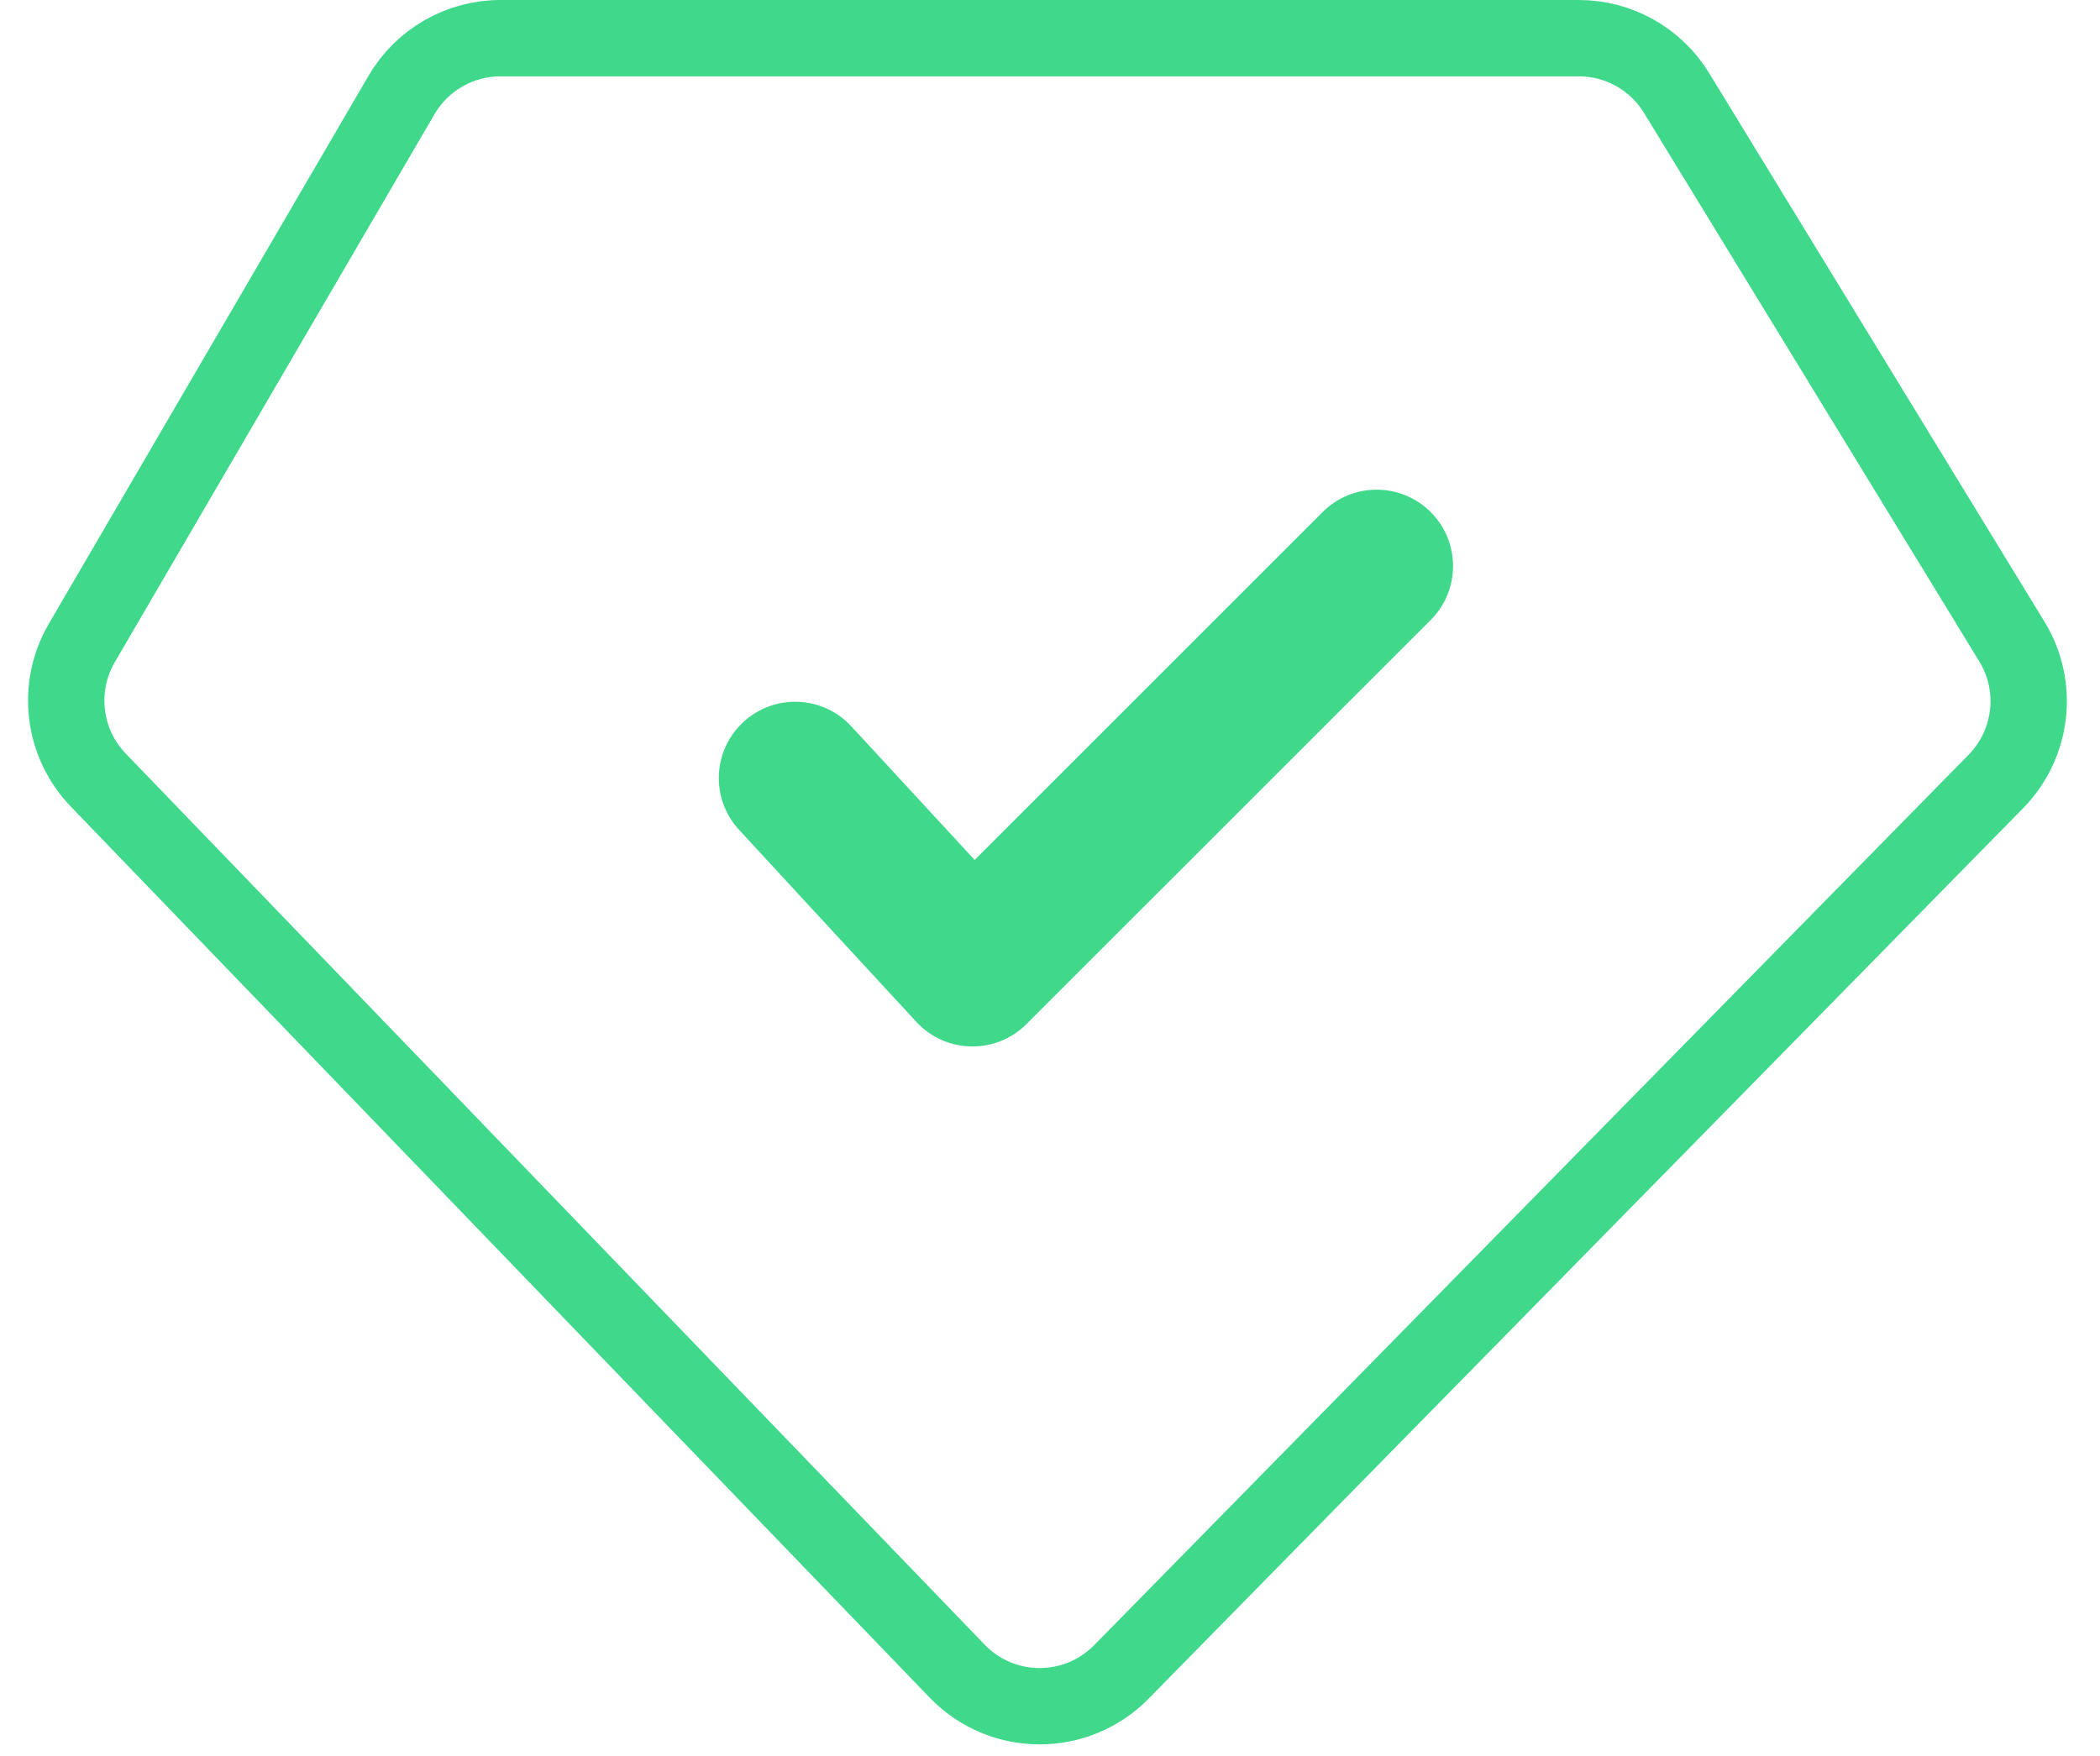
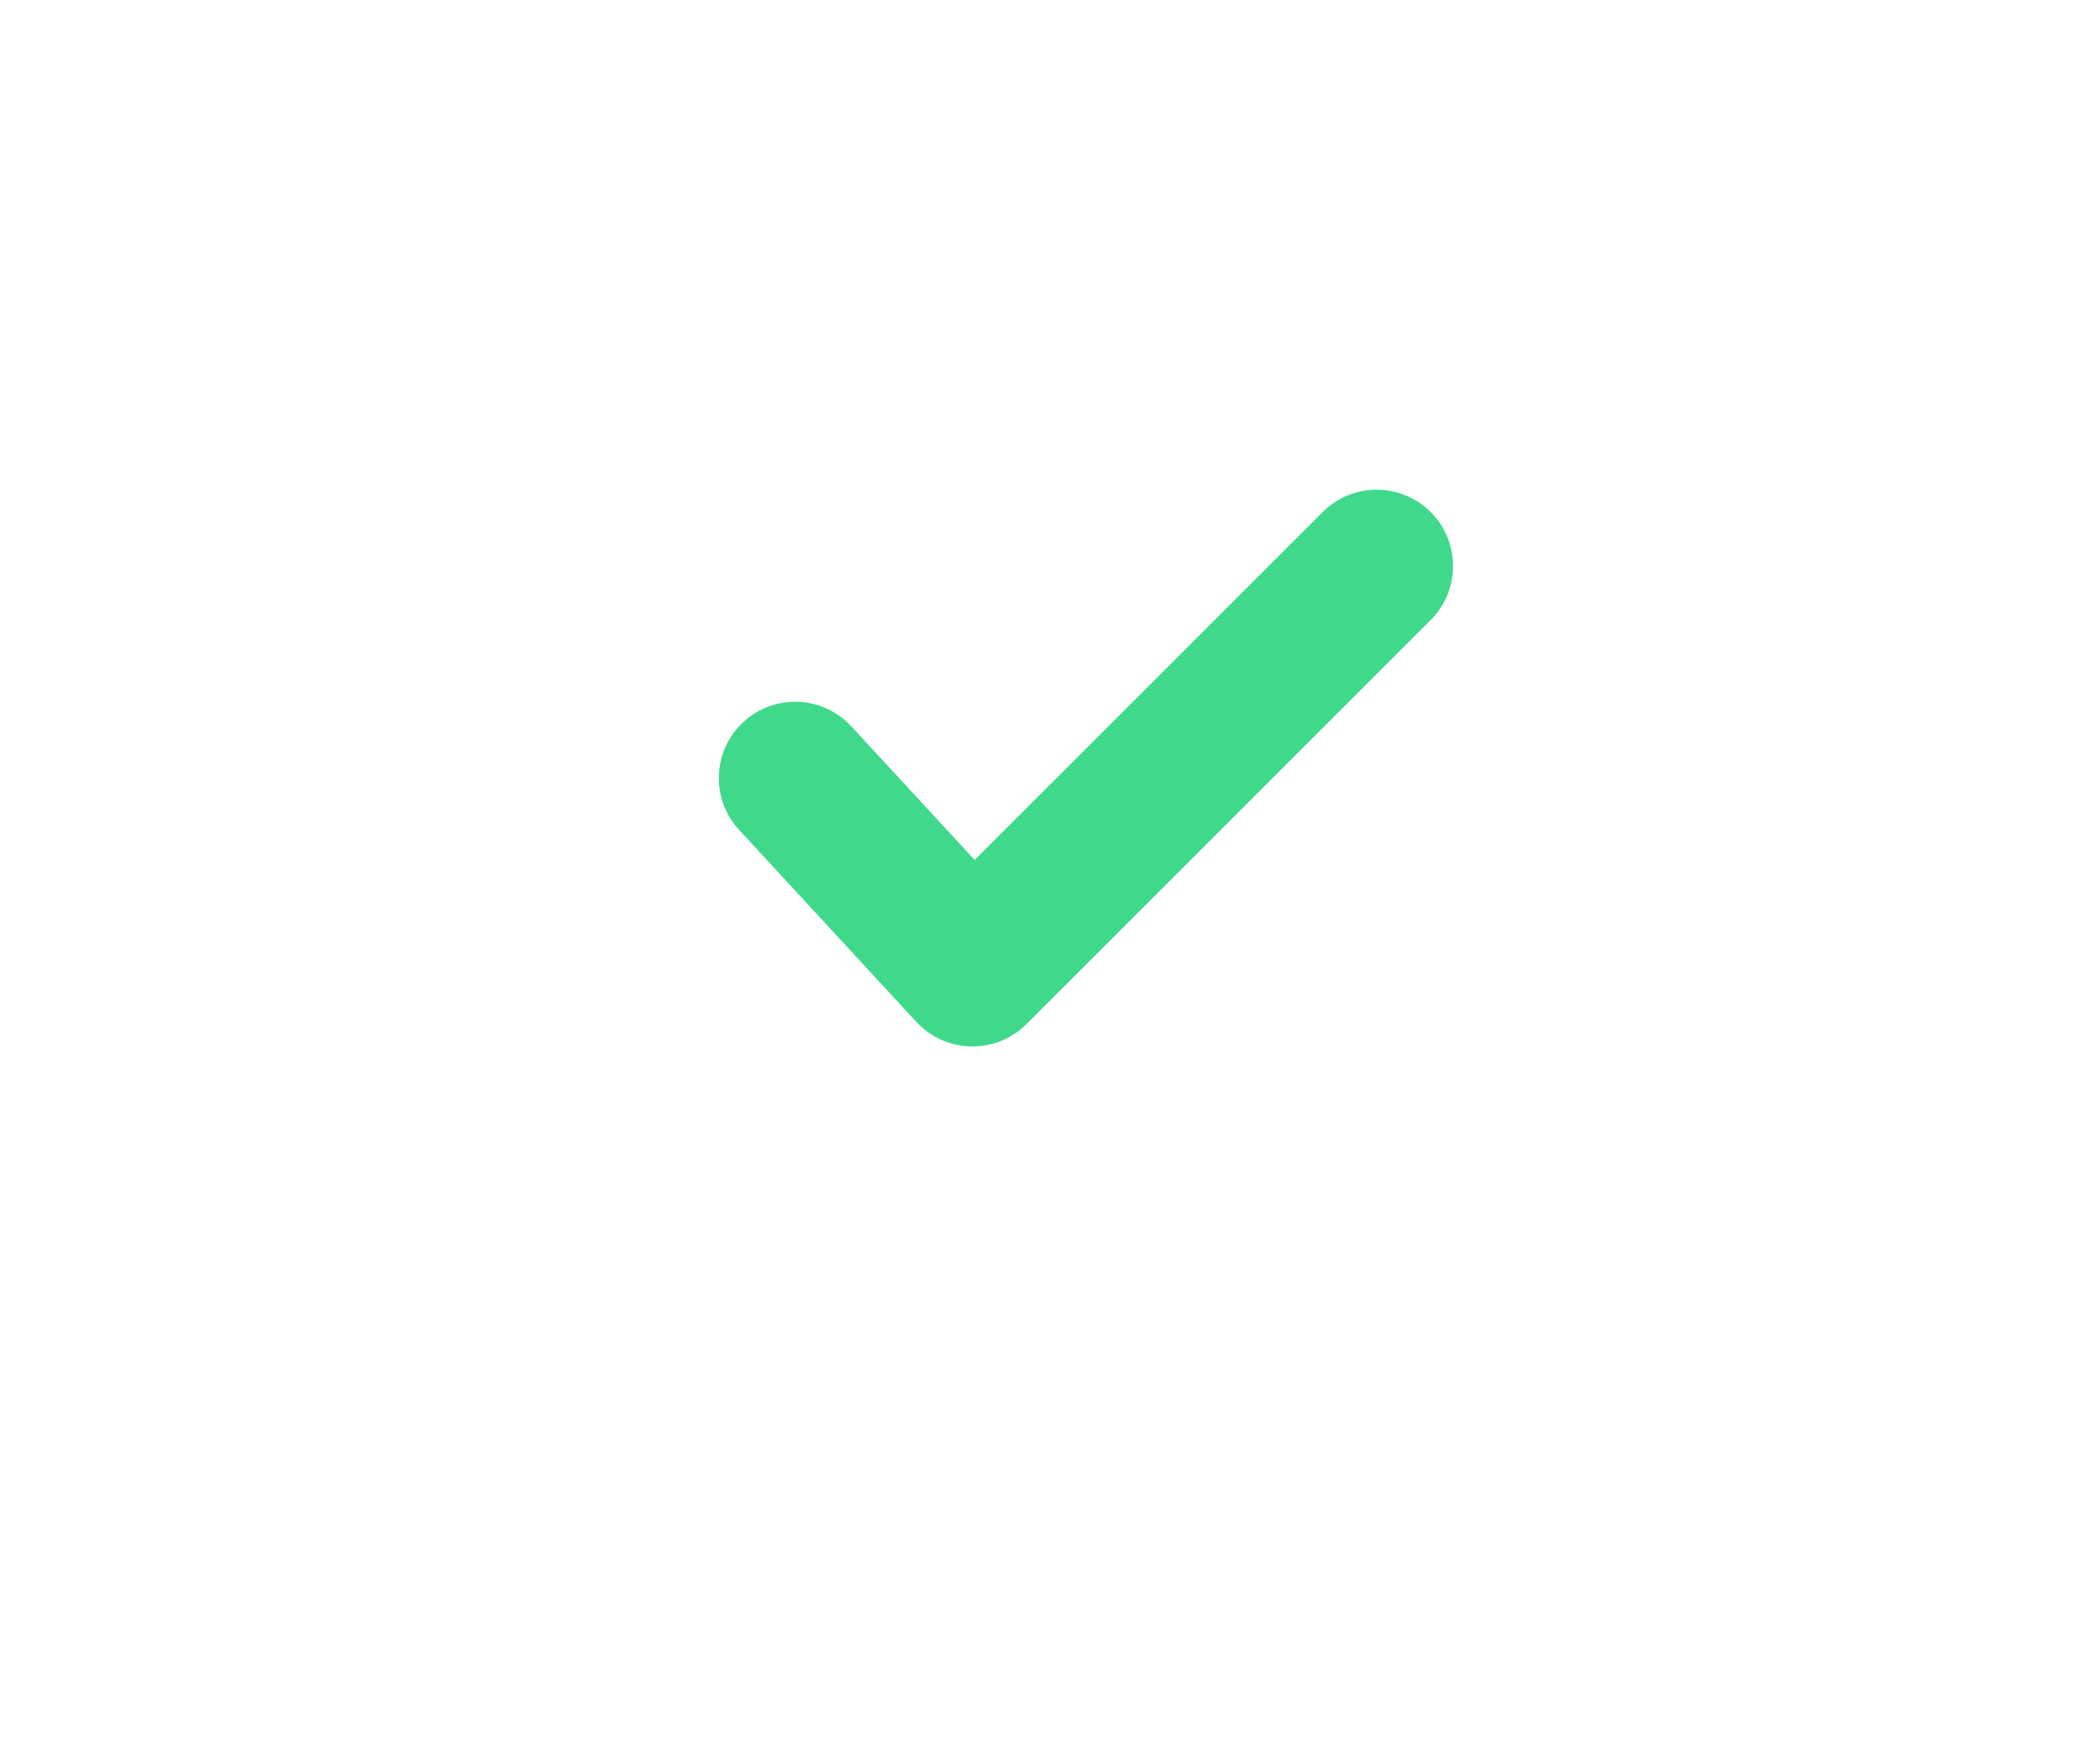
<svg xmlns="http://www.w3.org/2000/svg" width="55" height="46" viewBox="0 0 55 46" fill="none">
-   <path d="M41.35 1H13.108C12.041 1 11.054 1.567 10.516 2.488L2.143 16.843C1.467 18.002 1.643 19.469 2.574 20.436L25.069 43.779C26.241 44.996 28.186 45.005 29.37 43.799L52.273 20.472C53.236 19.49 53.409 17.979 52.692 16.806L43.91 2.436C43.365 1.544 42.396 1 41.35 1Z" stroke="#40D98C" stroke-width="2" />
  <path fill-rule="evenodd" clip-rule="evenodd" d="M37.47 13.414C38.251 14.195 38.251 15.462 37.47 16.243L26.884 26.828C26.081 27.632 24.77 27.605 24 26.771L19.357 21.74C18.607 20.929 18.658 19.663 19.47 18.914C20.281 18.165 21.547 18.216 22.296 19.027L25.527 22.528L34.641 13.414C35.422 12.633 36.689 12.633 37.47 13.414Z" fill="#40D98C" />
</svg>